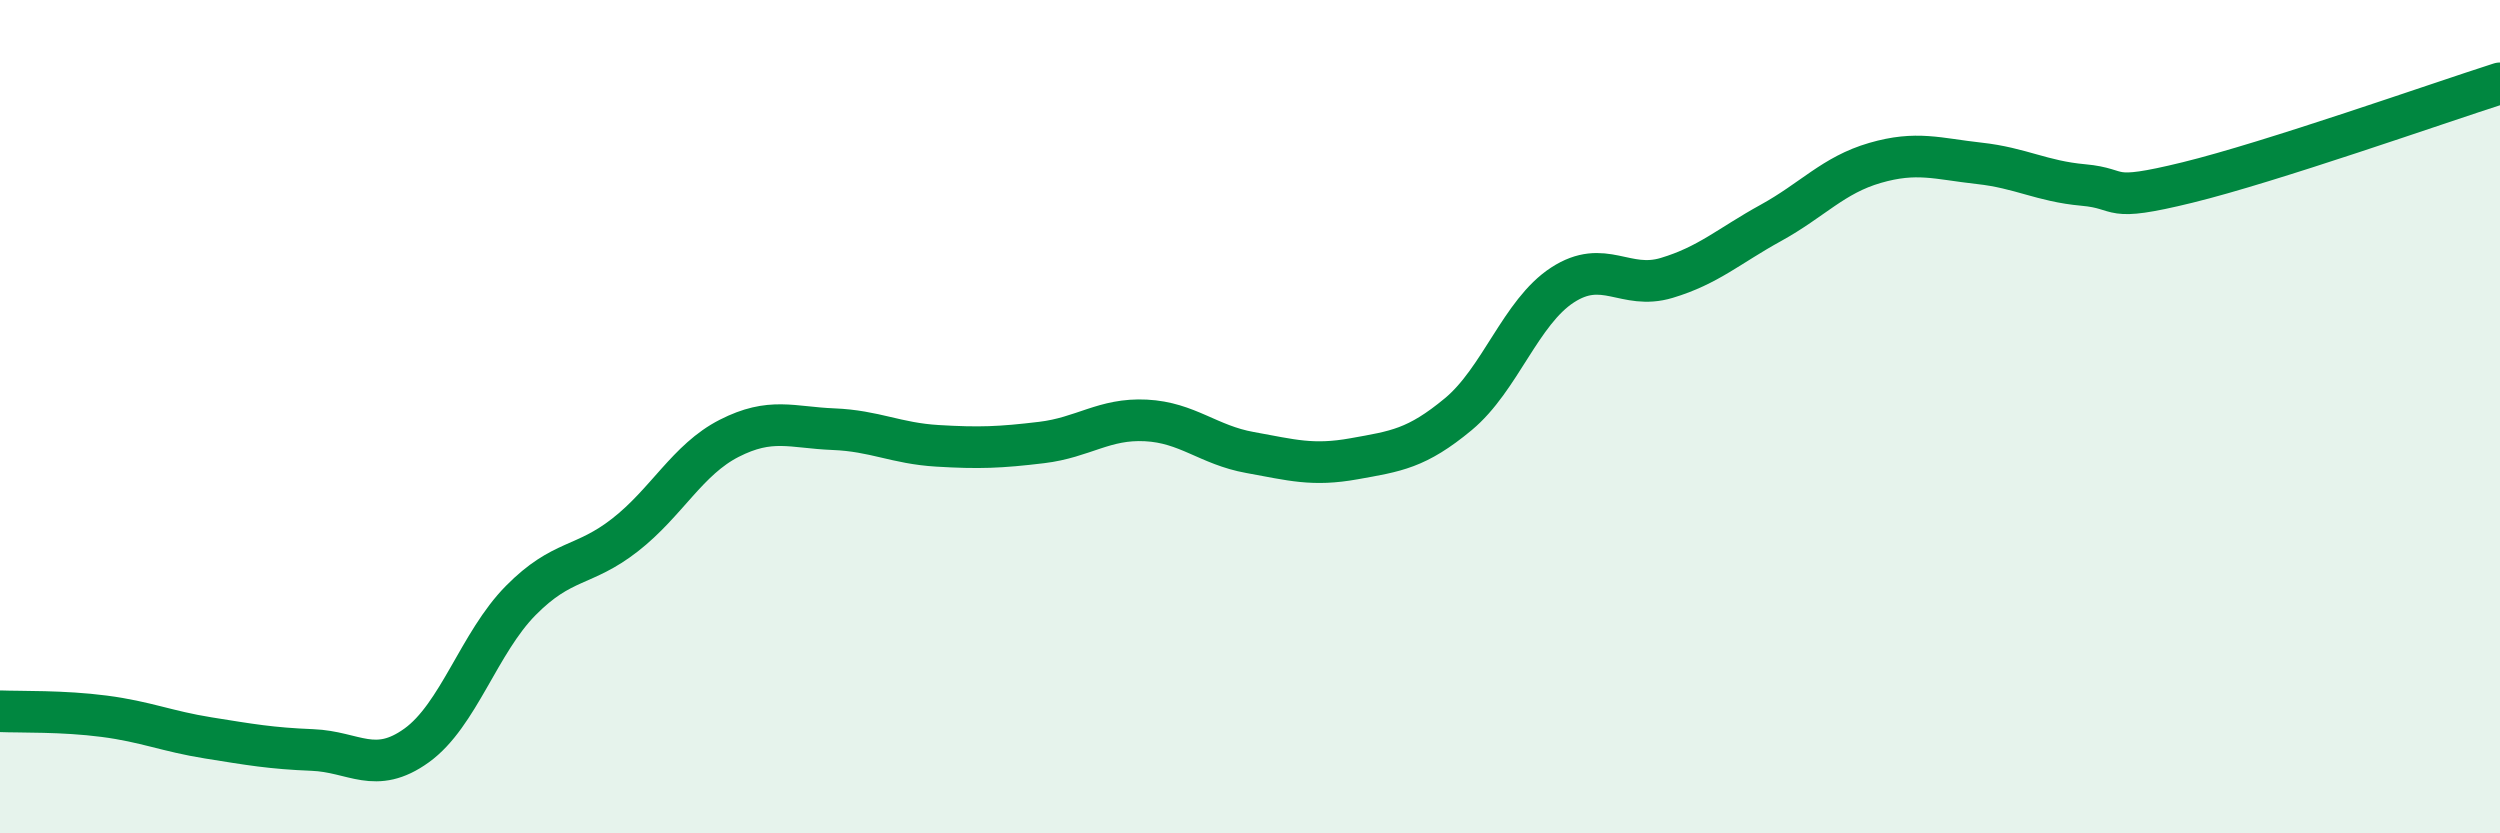
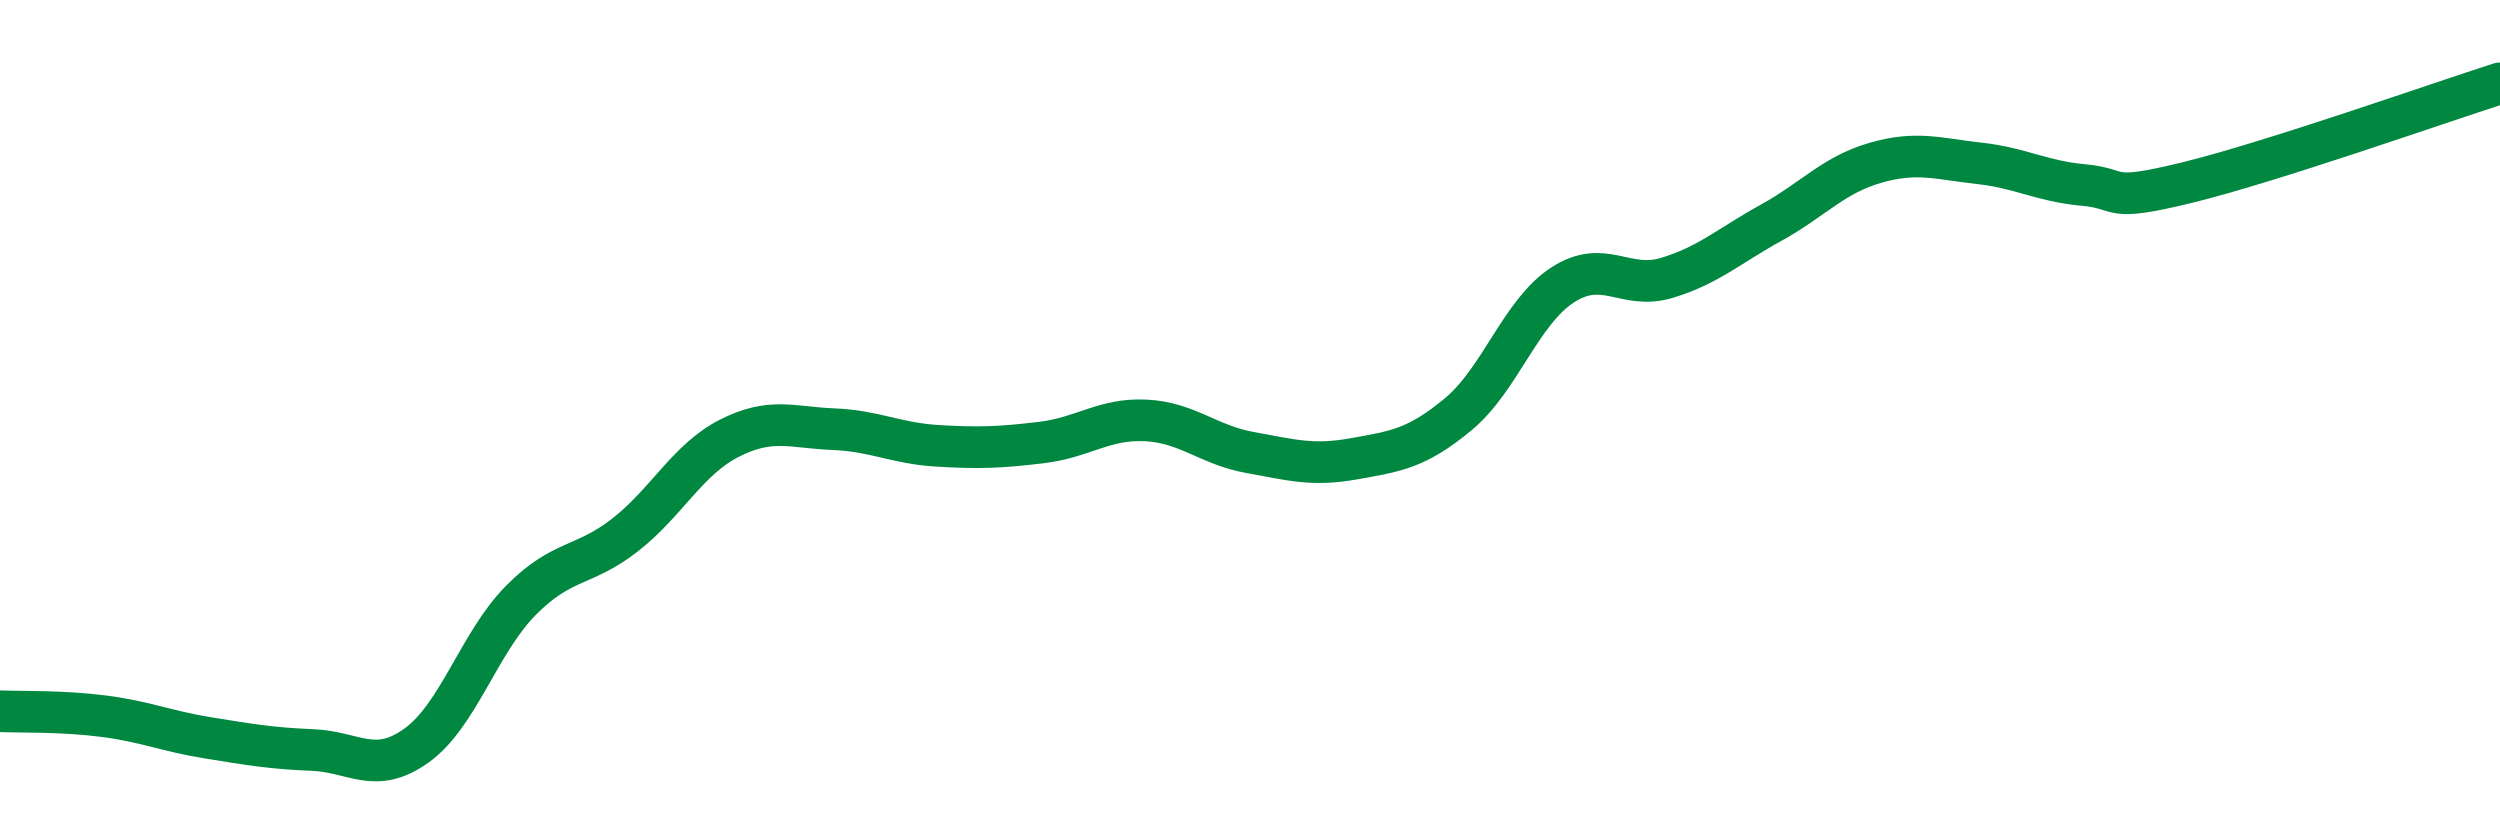
<svg xmlns="http://www.w3.org/2000/svg" width="60" height="20" viewBox="0 0 60 20">
-   <path d="M 0,17.07 C 0.5,17.09 1.5,17.06 2.5,17.19 C 3.5,17.32 4,17.55 5,17.71 C 6,17.87 6.5,17.96 7.5,18 C 8.5,18.04 9,18.61 10,17.89 C 11,17.17 11.5,15.42 12.5,14.41 C 13.5,13.4 14,13.62 15,12.84 C 16,12.06 16.5,11.03 17.5,10.52 C 18.5,10.01 19,10.26 20,10.3 C 21,10.34 21.5,10.64 22.5,10.7 C 23.5,10.76 24,10.74 25,10.62 C 26,10.5 26.5,10.04 27.5,10.09 C 28.5,10.14 29,10.68 30,10.86 C 31,11.04 31.5,11.19 32.5,11.01 C 33.5,10.83 34,10.77 35,9.94 C 36,9.11 36.5,7.49 37.5,6.84 C 38.5,6.19 39,6.97 40,6.67 C 41,6.37 41.5,5.9 42.5,5.35 C 43.5,4.8 44,4.2 45,3.91 C 46,3.62 46.5,3.81 47.5,3.92 C 48.5,4.03 49,4.35 50,4.44 C 51,4.53 50.5,4.87 52.5,4.38 C 54.5,3.89 58.5,2.48 60,2L60 20L0 20Z" fill="#008740" opacity="0.1" stroke-linecap="round" stroke-linejoin="round" />
  <path d="M 0,17.07 C 0.5,17.09 1.5,17.06 2.5,17.19 C 3.5,17.32 4,17.55 5,17.71 C 6,17.87 6.5,17.96 7.5,18 C 8.5,18.04 9,18.61 10,17.89 C 11,17.17 11.5,15.42 12.5,14.41 C 13.5,13.4 14,13.62 15,12.84 C 16,12.06 16.5,11.03 17.5,10.52 C 18.5,10.01 19,10.26 20,10.3 C 21,10.34 21.5,10.64 22.5,10.7 C 23.5,10.76 24,10.74 25,10.62 C 26,10.5 26.5,10.04 27.5,10.09 C 28.5,10.14 29,10.68 30,10.86 C 31,11.04 31.5,11.19 32.5,11.01 C 33.5,10.83 34,10.77 35,9.94 C 36,9.11 36.5,7.49 37.5,6.84 C 38.5,6.19 39,6.97 40,6.67 C 41,6.37 41.5,5.9 42.5,5.35 C 43.5,4.8 44,4.2 45,3.91 C 46,3.62 46.5,3.81 47.5,3.92 C 48.5,4.03 49,4.35 50,4.44 C 51,4.53 50.5,4.87 52.5,4.38 C 54.5,3.89 58.5,2.48 60,2" stroke="#008740" stroke-width="1" fill="none" stroke-linecap="round" stroke-linejoin="round" />
</svg>